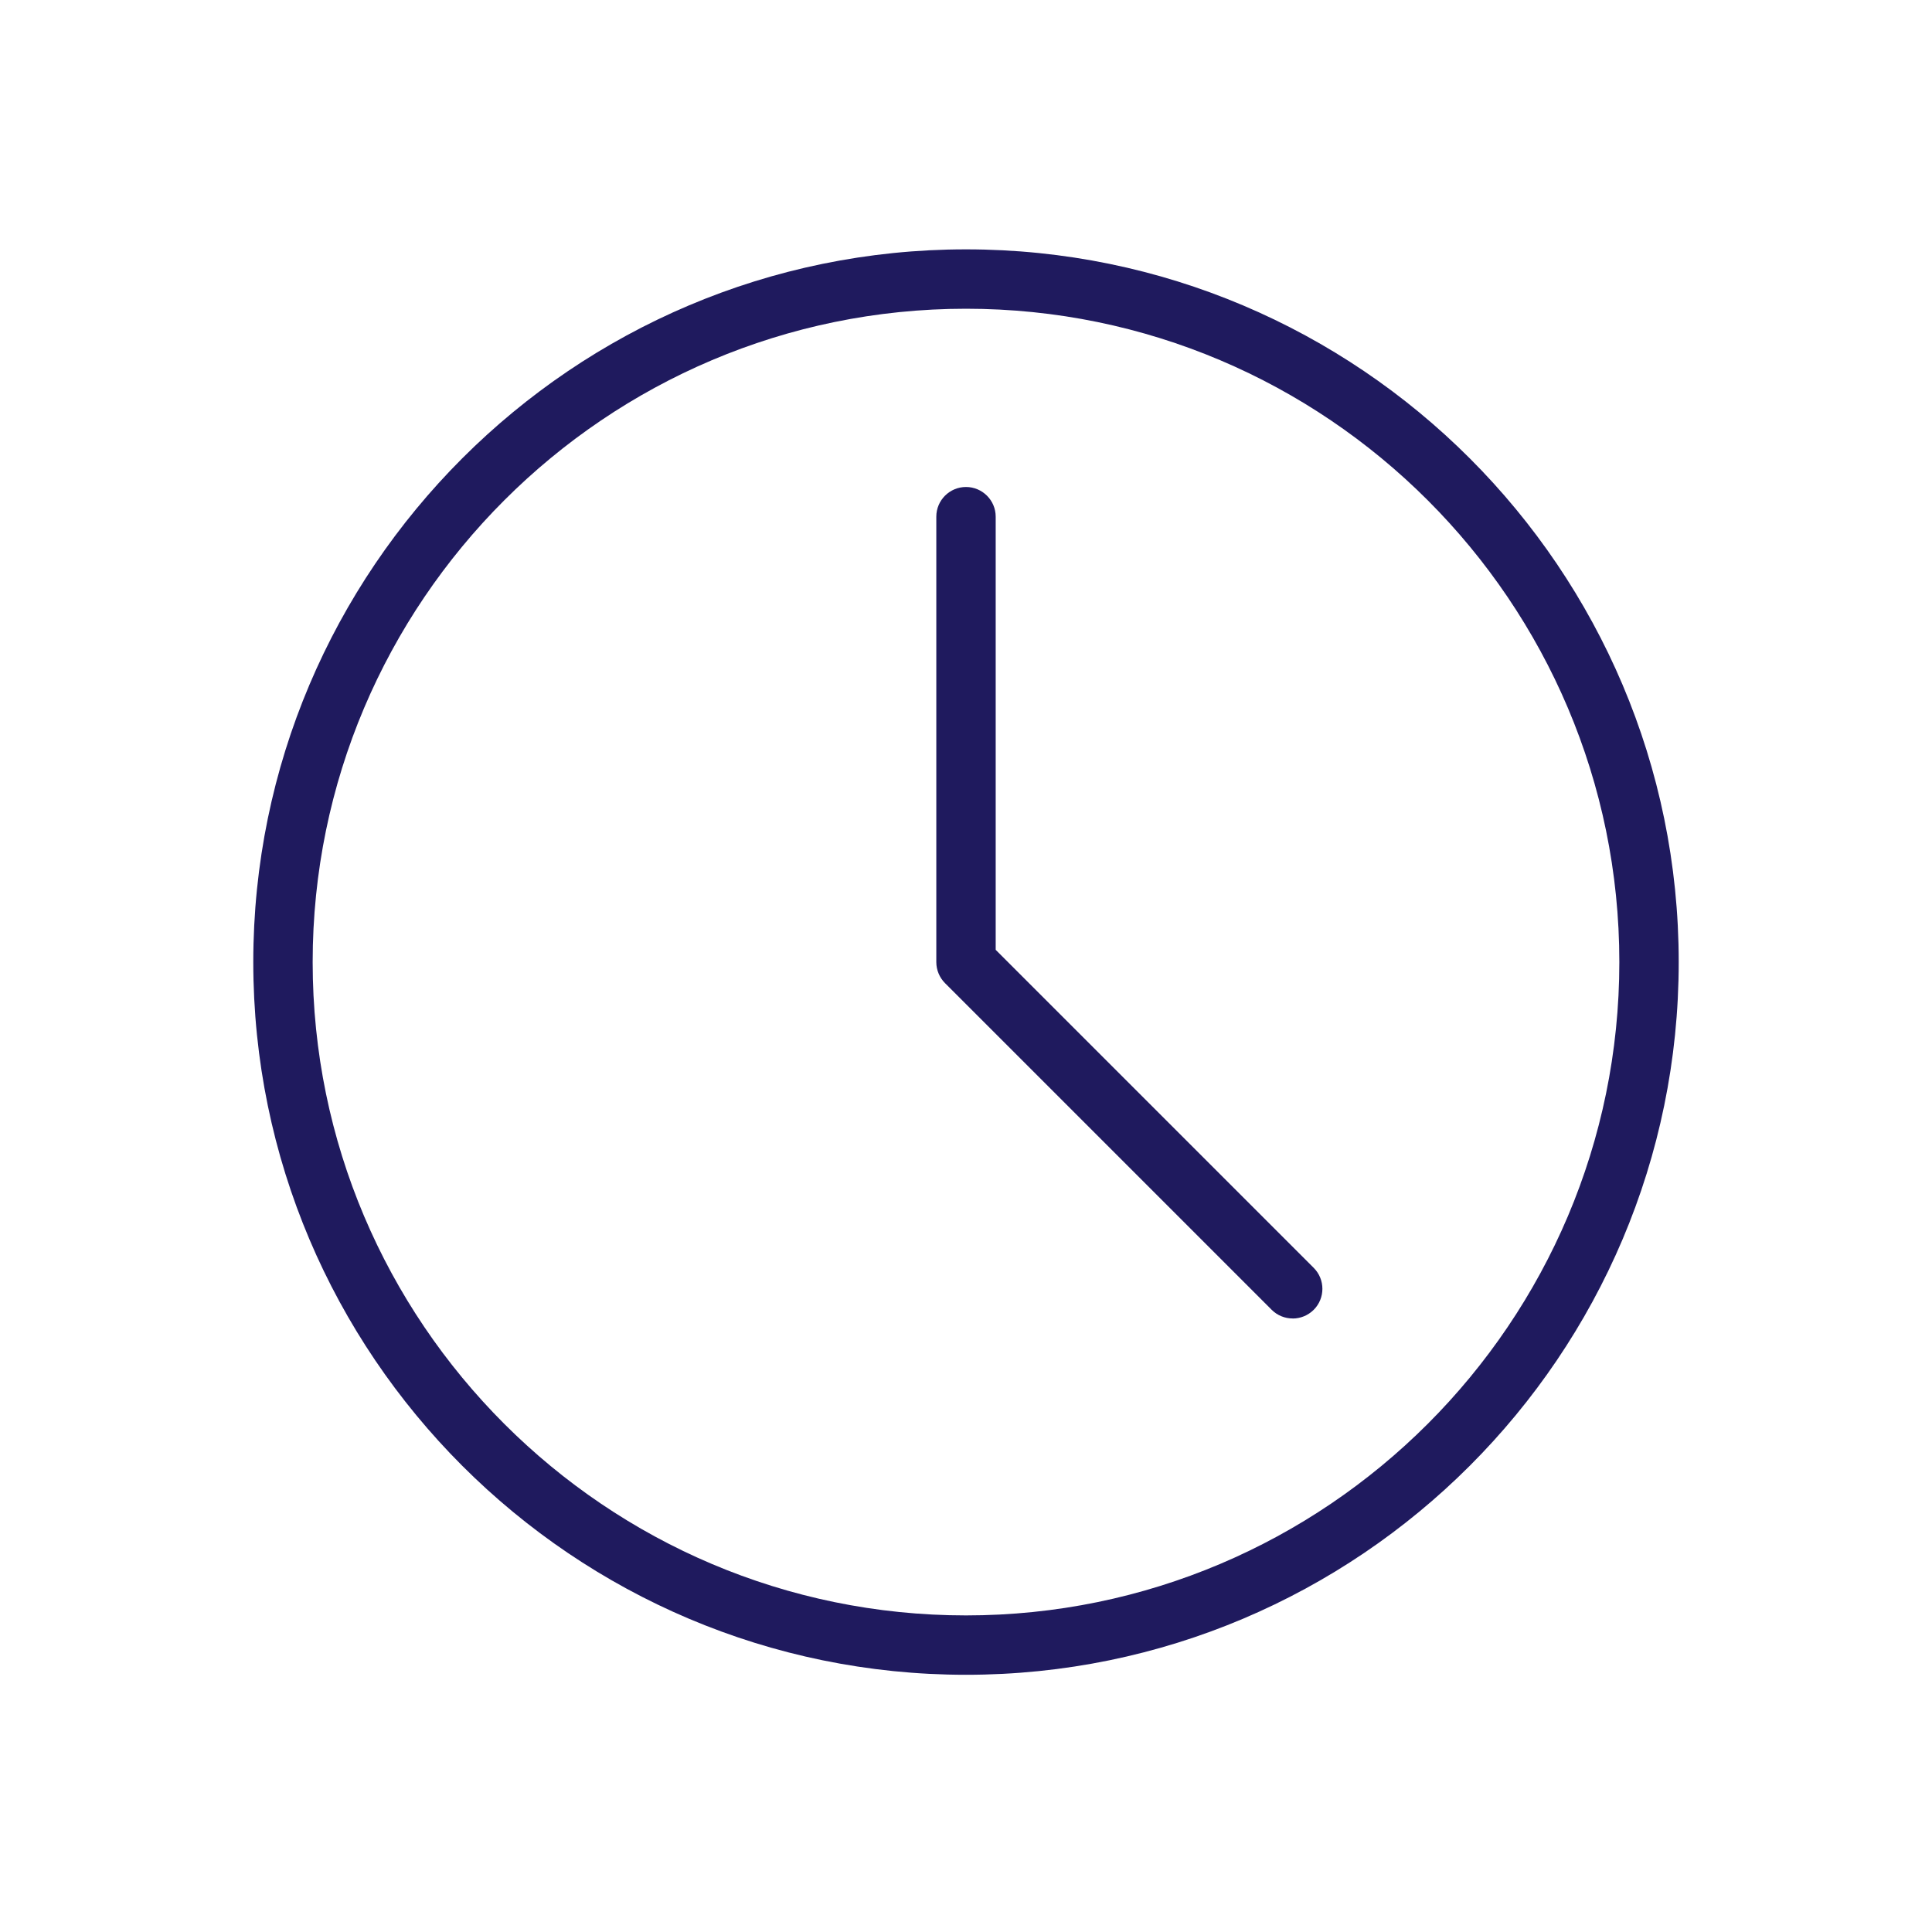
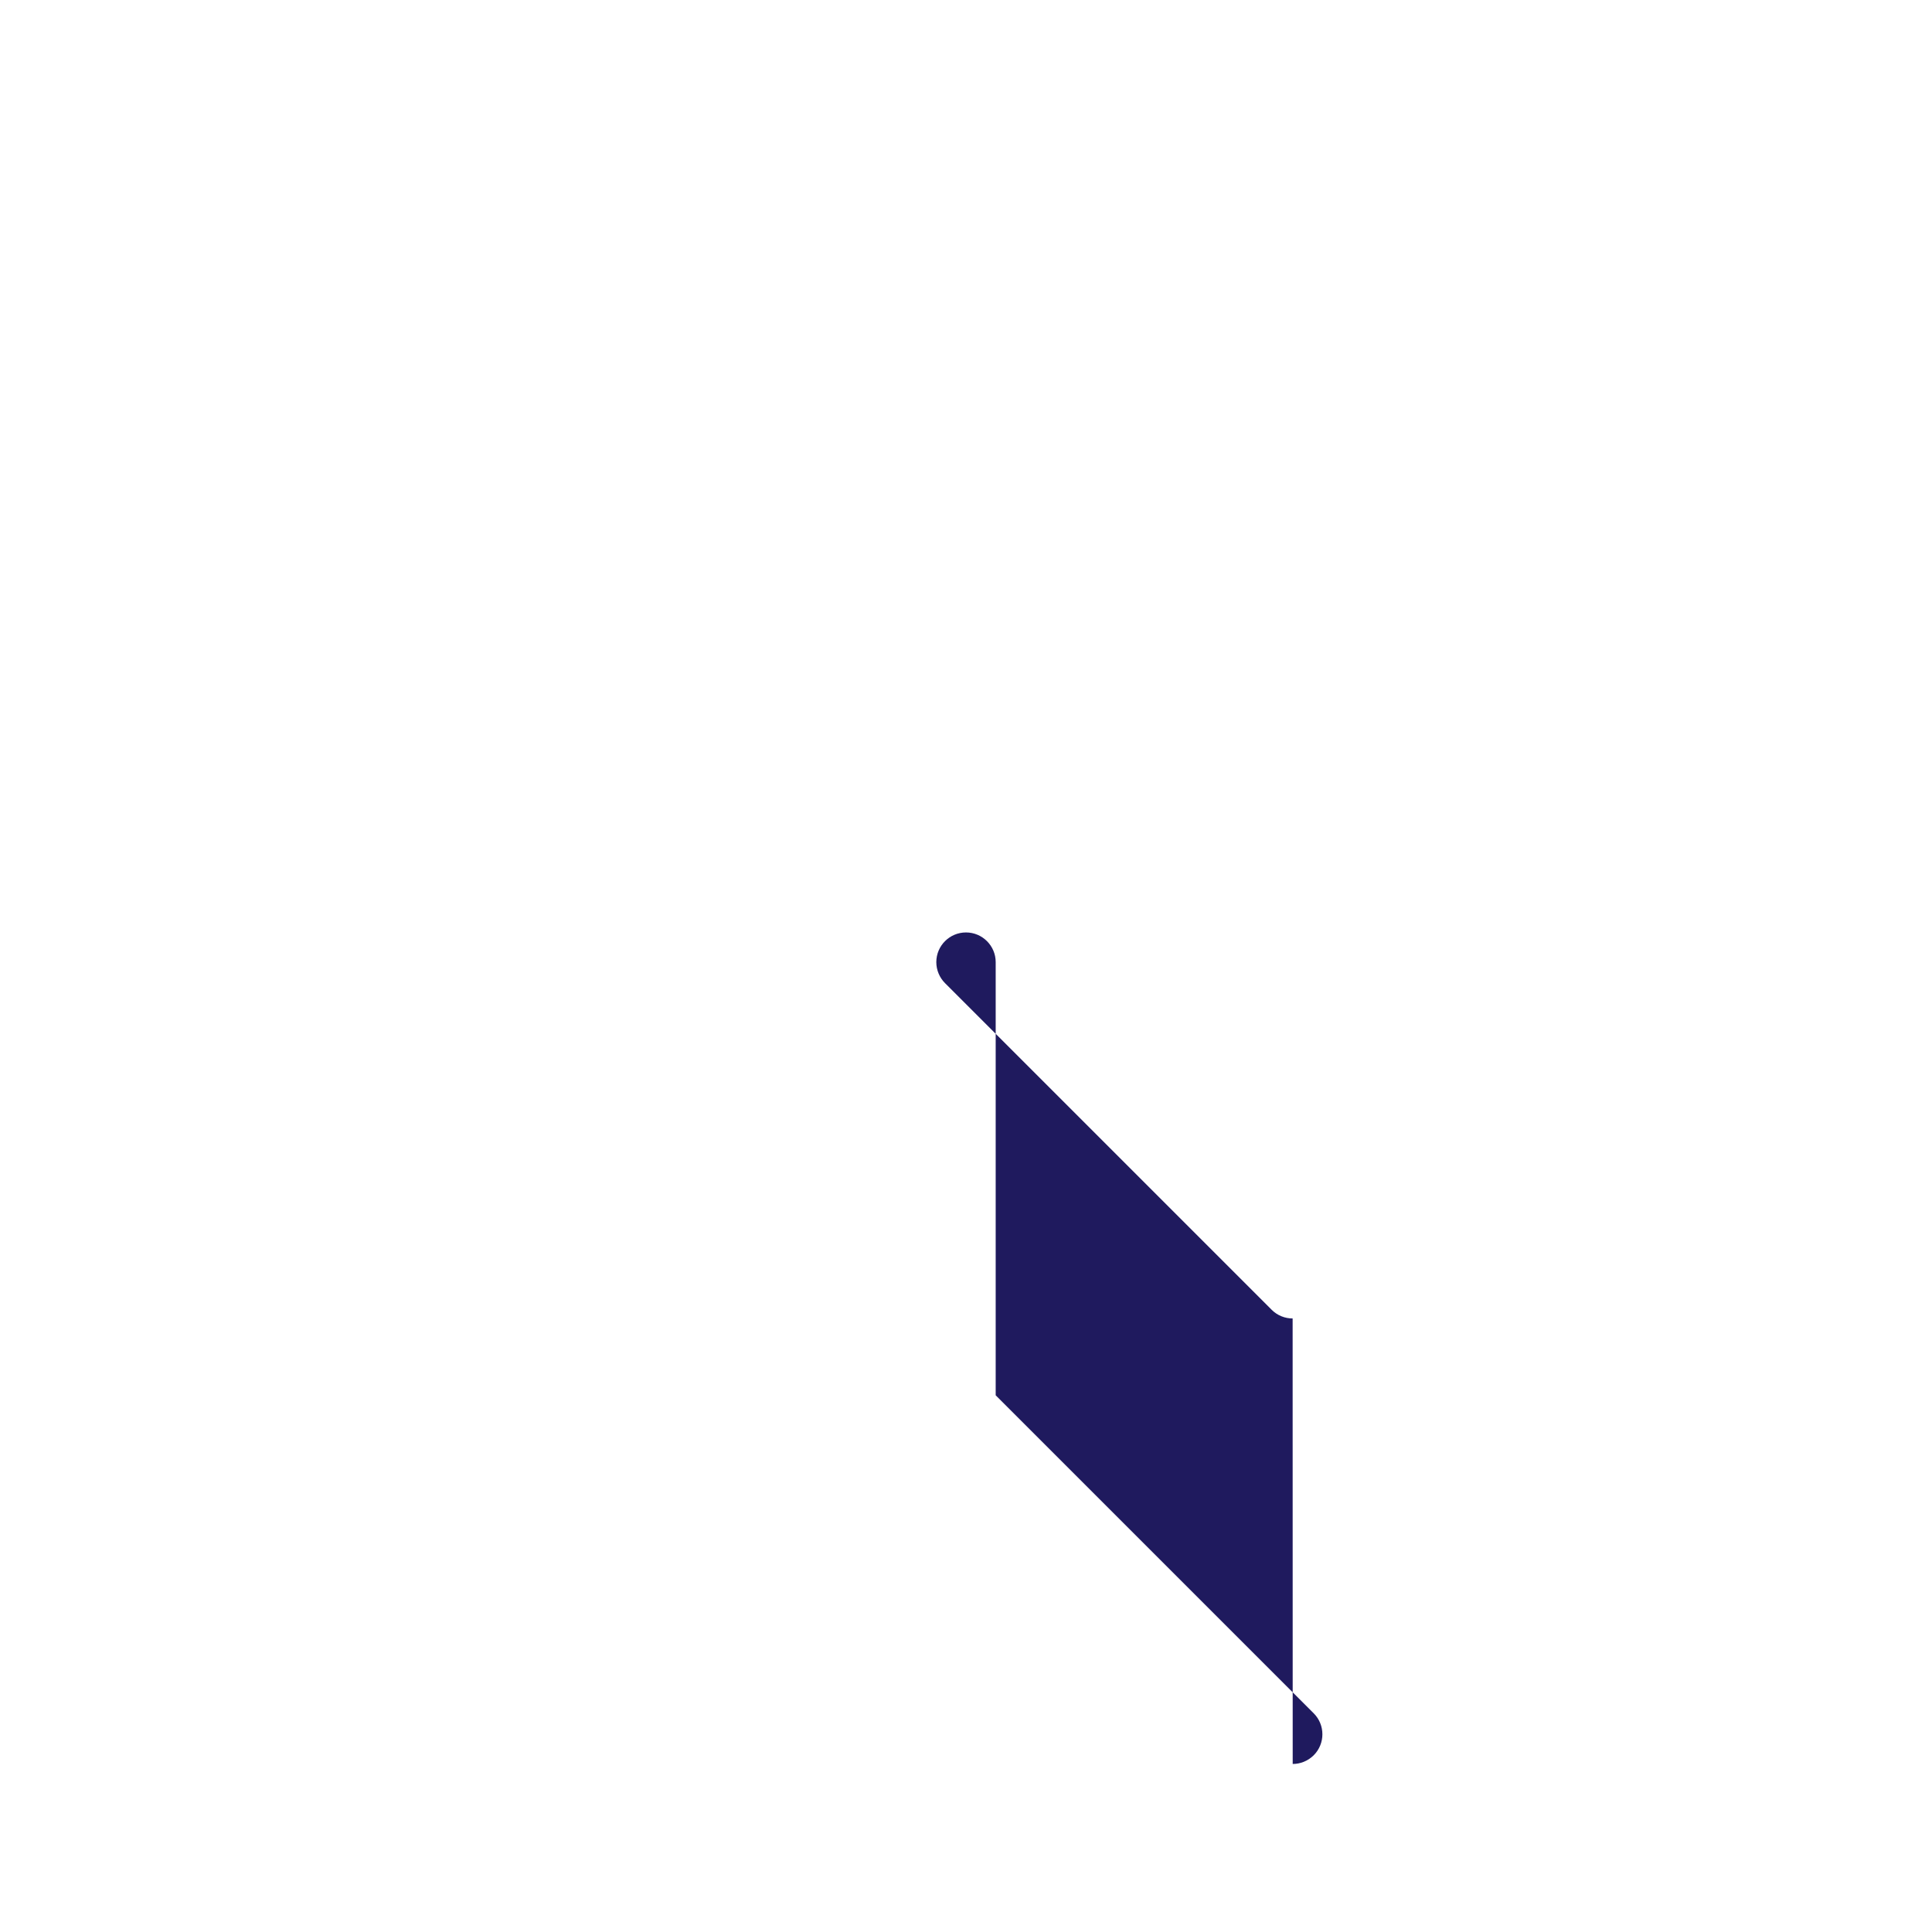
<svg xmlns="http://www.w3.org/2000/svg" id="Capa_1" data-name="Capa 1" viewBox="0 0 300 300">
-   <path d="M150,260.06c-61.02,0-110.67-49.64-110.67-110.67s49.64-110.67,110.67-110.67,110.67,49.64,110.67,110.67-49.64,110.67-110.67,110.67ZM150,47.94c-55.93,0-101.45,45.51-101.45,101.45s45.51,101.45,101.45,101.45,101.45-45.51,101.45-101.45-45.51-101.45-101.45-101.45Z" style="fill: #1f1a5e;" />
-   <path d="M200.72,204.73c-1.18,0-2.36-.45-3.26-1.35l-50.72-50.72c-.86-.87-1.35-2.04-1.35-3.26v-69.17c0-2.55,2.07-4.61,4.61-4.61s4.61,2.07,4.61,4.61v67.26l49.38,49.38c1.8,1.8,1.8,4.72,0,6.52-.9.89-2.08,1.35-3.26,1.35Z" style="fill: #1f1a5e;" />
+   <path d="M200.72,204.73c-1.18,0-2.36-.45-3.26-1.35l-50.72-50.72c-.86-.87-1.35-2.04-1.35-3.26c0-2.55,2.07-4.61,4.61-4.61s4.61,2.07,4.61,4.61v67.26l49.38,49.38c1.8,1.8,1.8,4.72,0,6.52-.9.89-2.08,1.35-3.26,1.35Z" style="fill: #1f1a5e;" />
</svg>